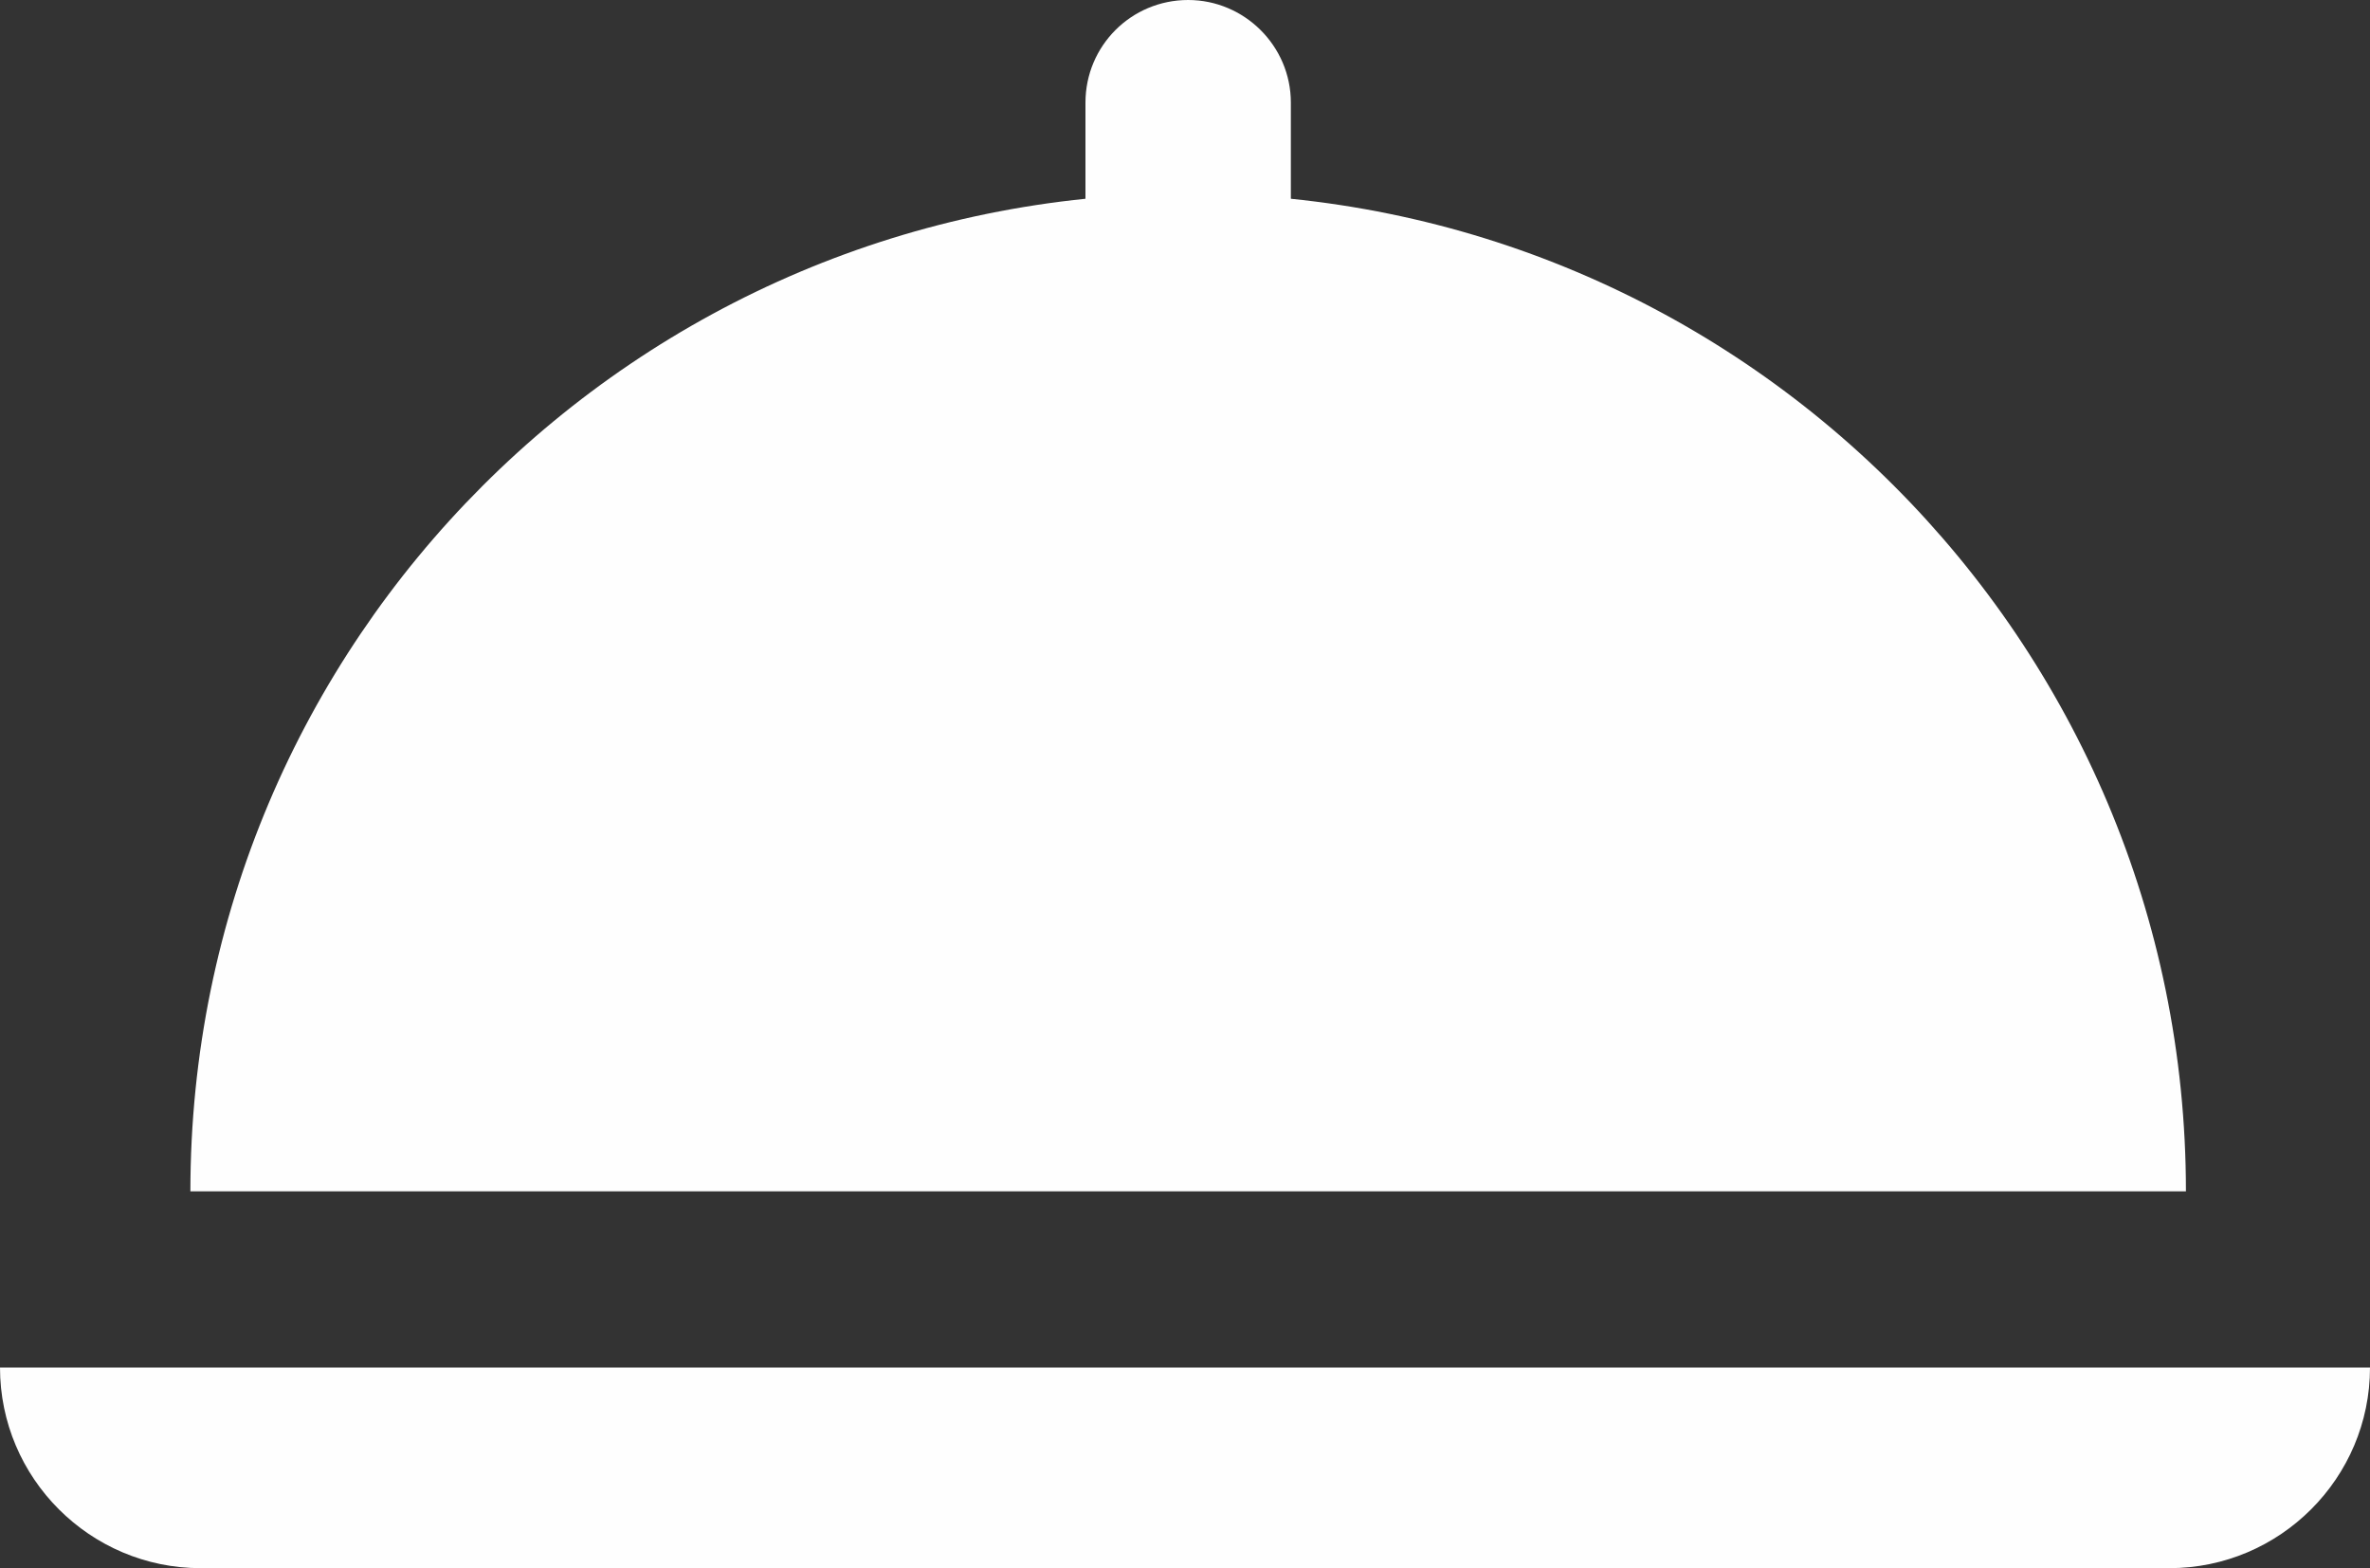
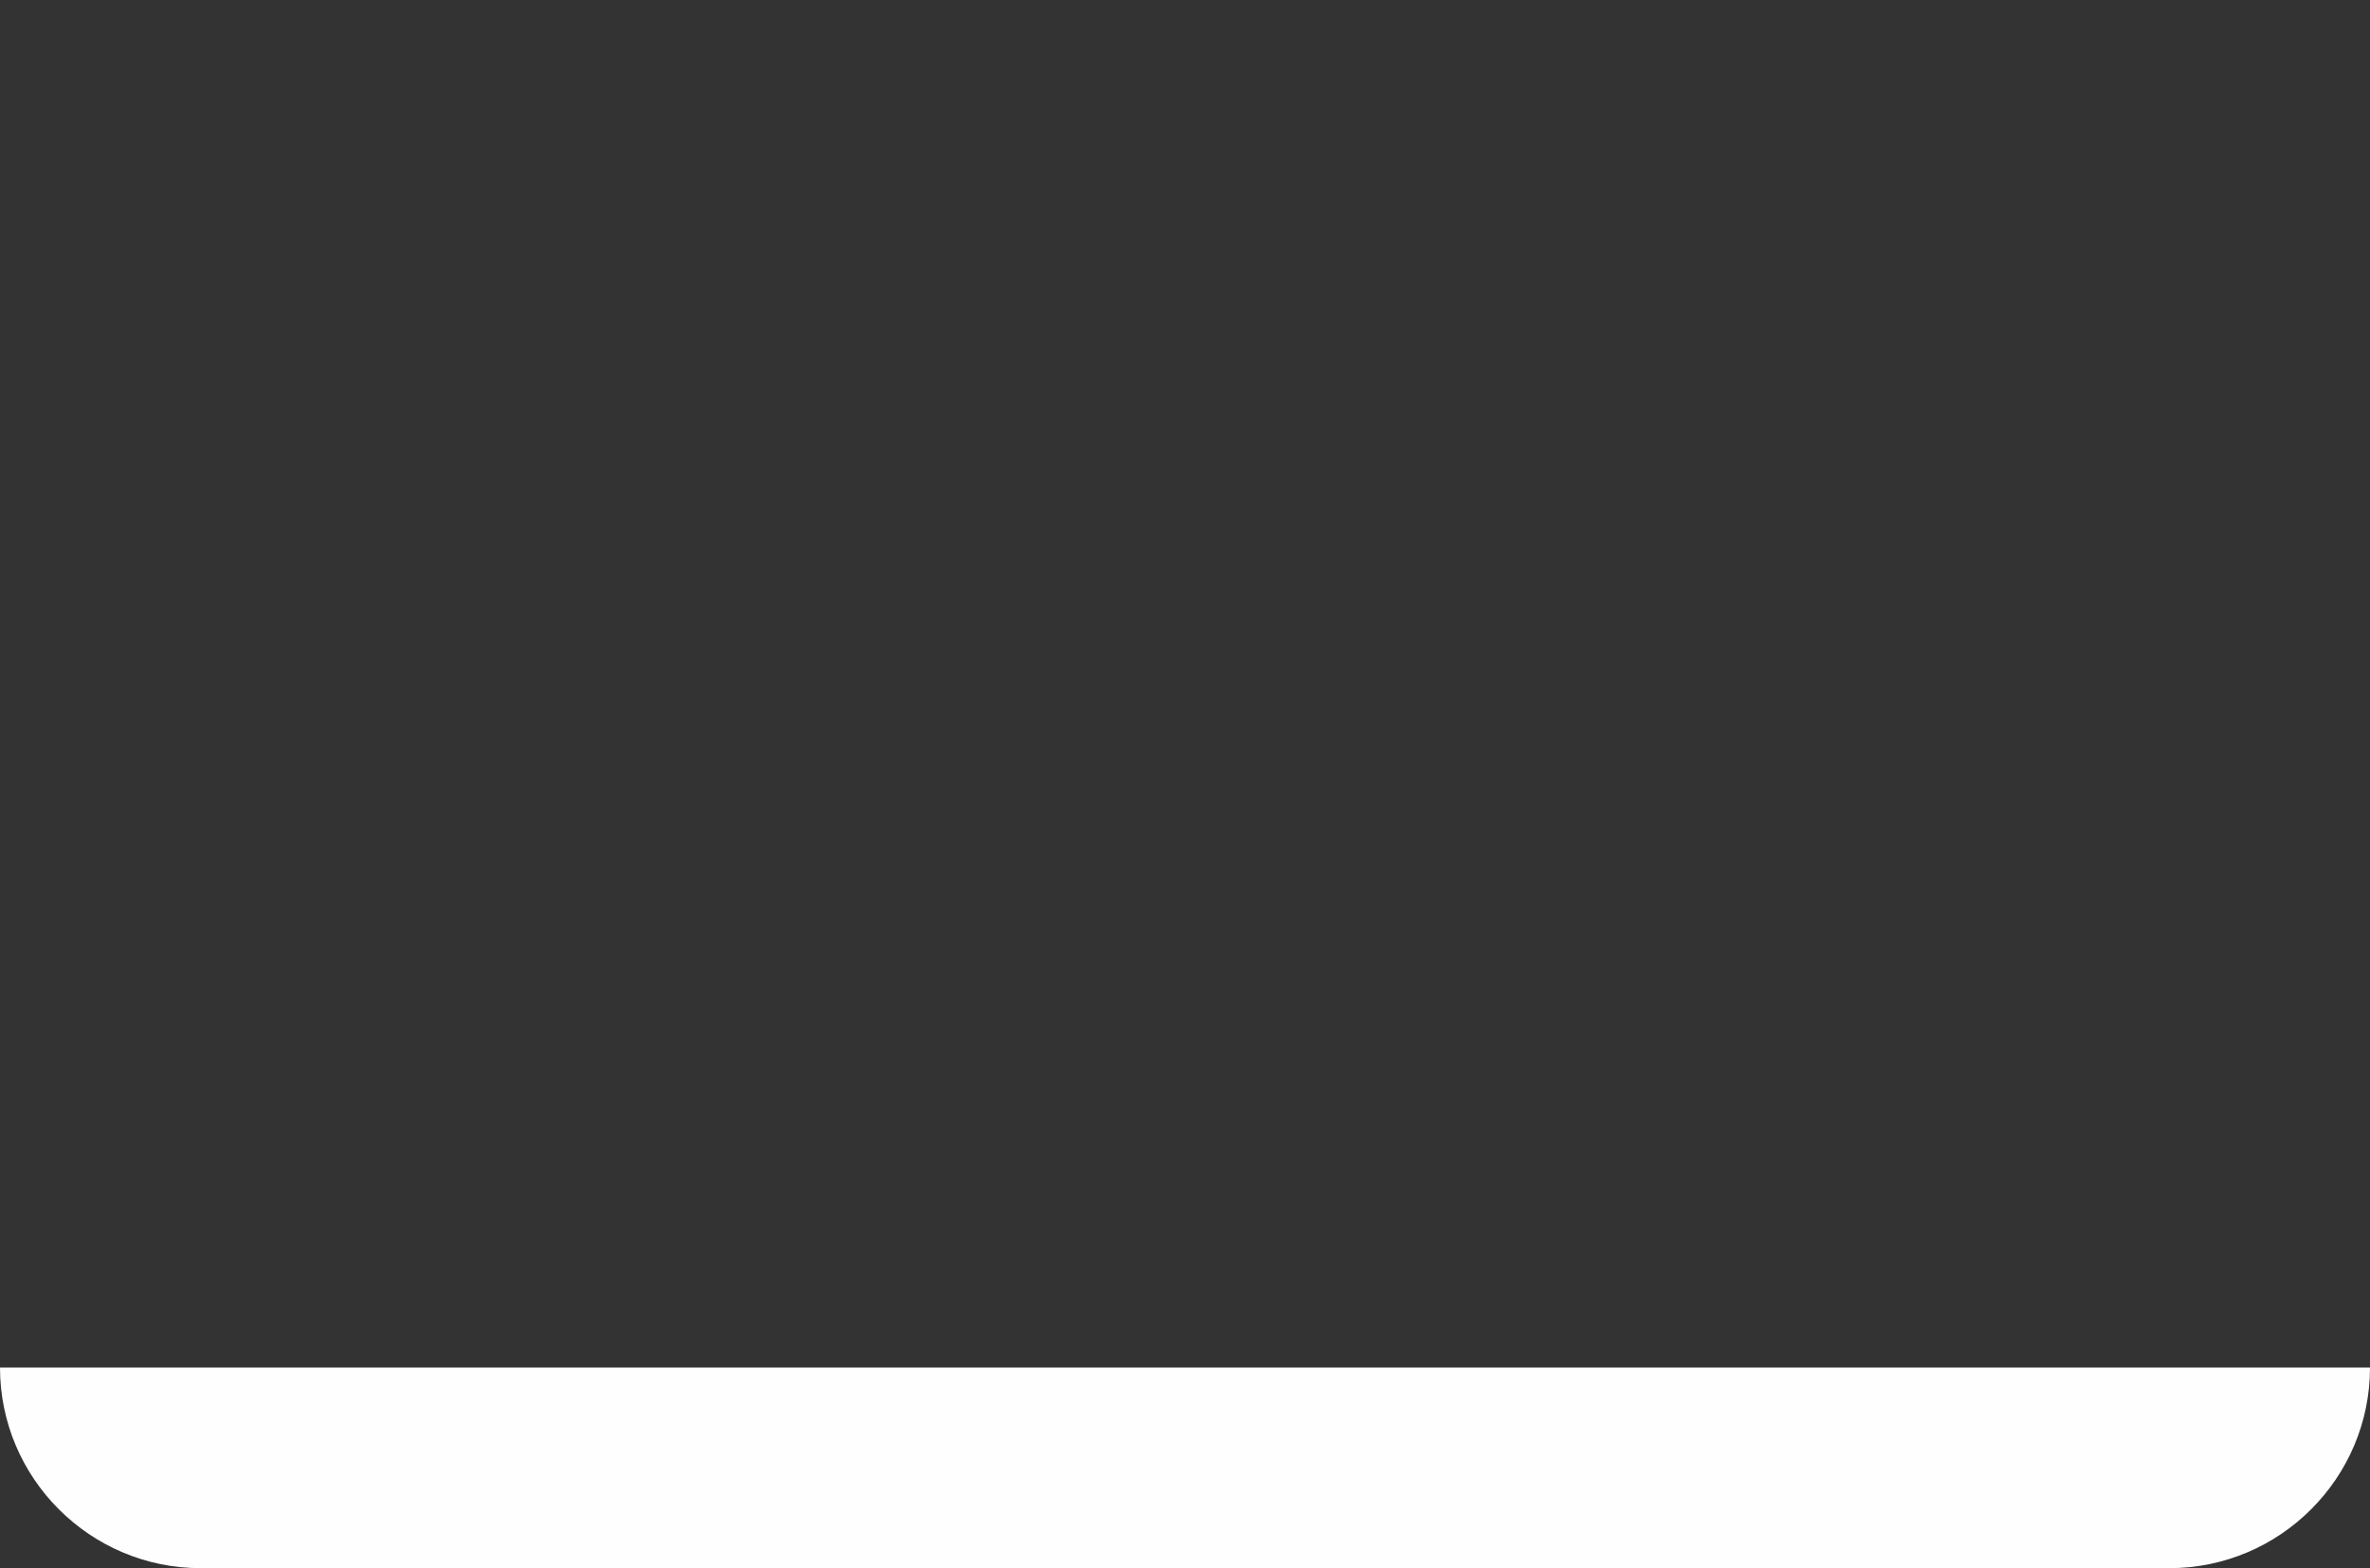
<svg xmlns="http://www.w3.org/2000/svg" id="Capa_1" viewBox="0 0 30 19.85">
  <rect x="0" y="0" width="30" height="19.85" fill="#333333" stroke="none" />
  <defs>
    <style>.cls-1{fill:#fefefe;}</style>
  </defs>
-   <path class="cls-1" d="M2.41,15.08c0-6.97,5.65-12.63,12.63-12.63s12.63,5.65,12.63,12.63H2.41Z" />
-   <path class="cls-1" d="M15.04,0h0C15.75,0,16.34.58,16.34,1.3v2.67h-2.6V1.3C13.74.58,14.32,0,15.04,0Z" />
-   <path class="cls-1" d="M0,17.31h30c0,1.4-1.14,2.54-2.54,2.54H2.54C1.14,19.85,0,18.71,0,17.31H0Z" />
+   <path class="cls-1" d="M0,17.31h30c0,1.4-1.14,2.54-2.54,2.54H2.54C1.14,19.85,0,18.71,0,17.31H0" />
</svg>